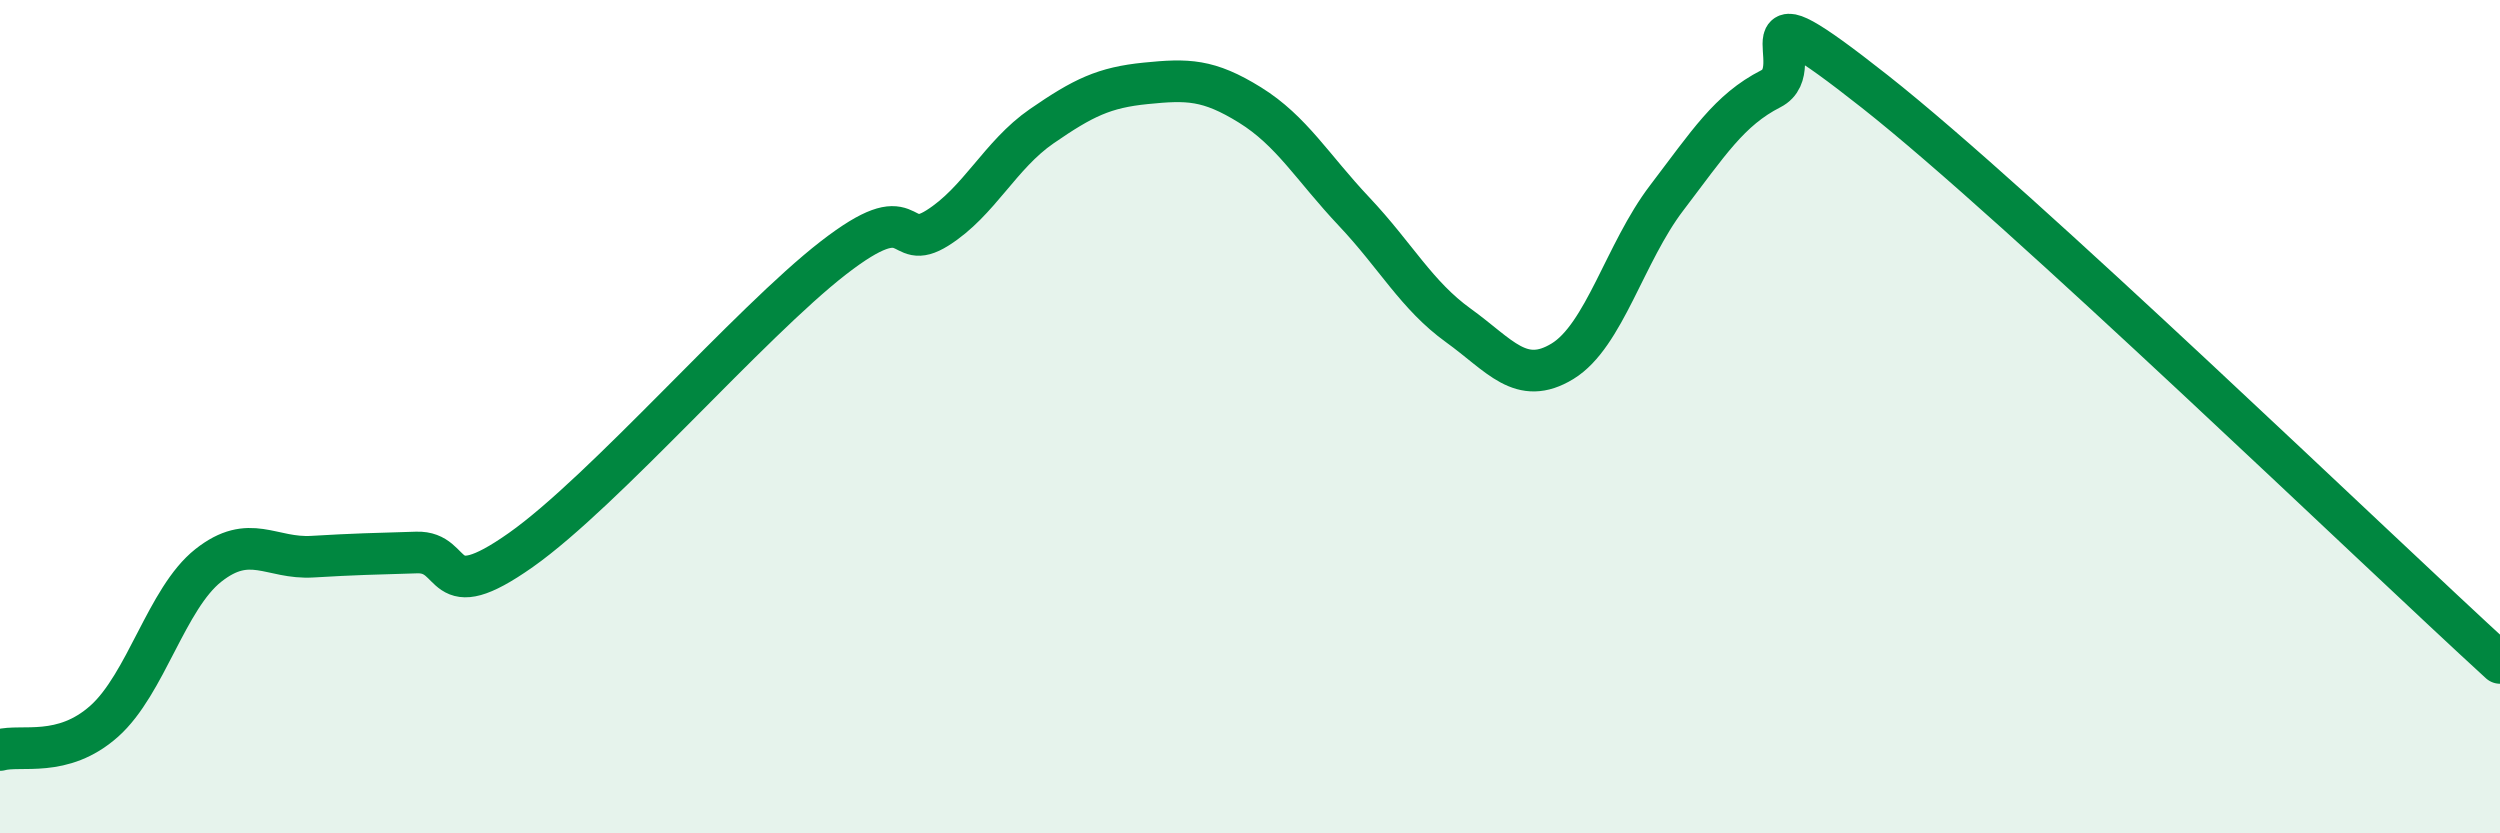
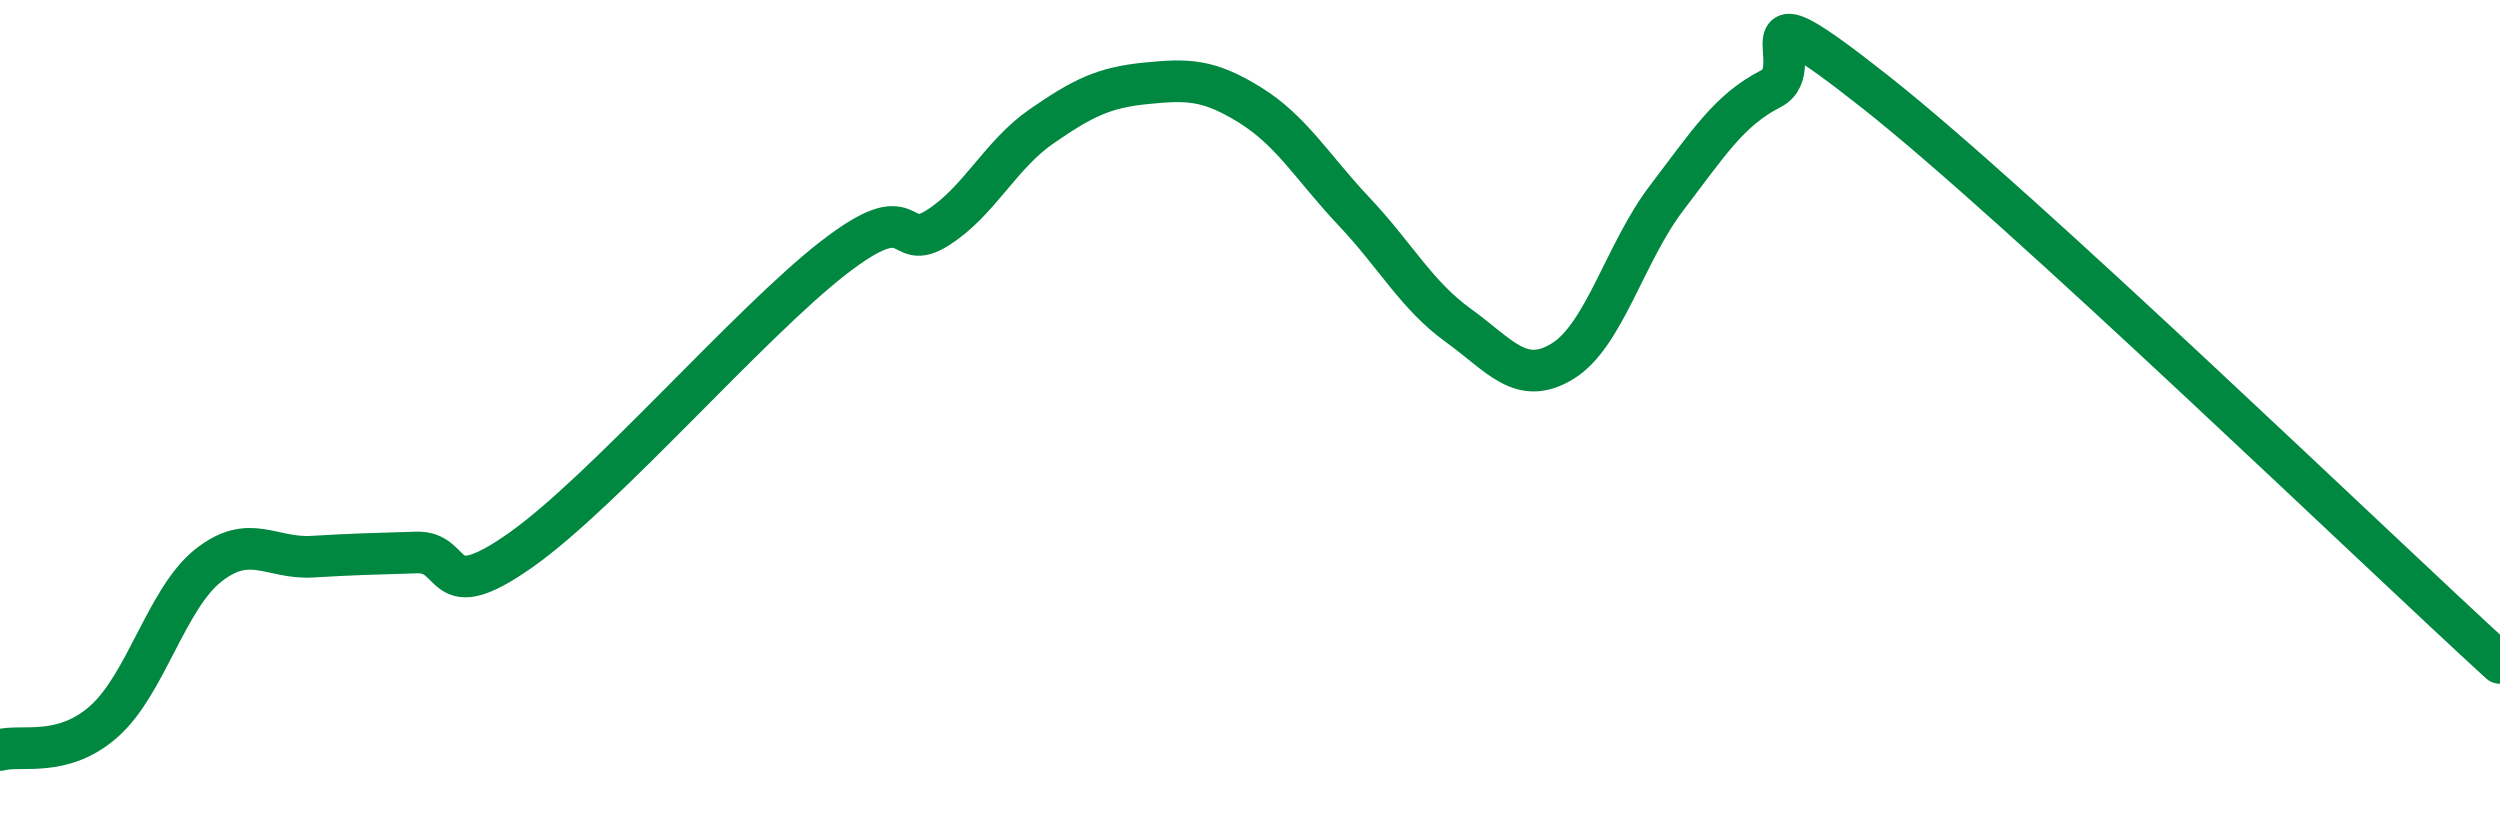
<svg xmlns="http://www.w3.org/2000/svg" width="60" height="20" viewBox="0 0 60 20">
-   <path d="M 0,18 C 0.5,17.86 1.5,18.2 2.5,17.31 C 3.5,16.42 4,14.36 5,13.57 C 6,12.78 6.5,13.42 7.5,13.36 C 8.5,13.3 9,13.29 10,13.26 C 11,13.23 10.5,14.61 12.5,13.2 C 14.5,11.79 18,7.74 20,6.19 C 22,4.64 21.5,6.1 22.5,5.47 C 23.5,4.84 24,3.72 25,3.03 C 26,2.34 26.5,2.1 27.5,2 C 28.5,1.9 29,1.9 30,2.52 C 31,3.14 31.5,4.02 32.5,5.08 C 33.5,6.14 34,7.09 35,7.81 C 36,8.53 36.5,9.28 37.5,8.67 C 38.5,8.06 39,6.06 40,4.75 C 41,3.44 41.5,2.64 42.5,2.13 C 43.5,1.62 41.5,-0.56 45,2.2 C 48.5,4.96 57,13.17 60,15.91L60 20L0 20Z" fill="#008740" opacity="0.1" stroke-linecap="round" stroke-linejoin="round" />
  <path d="M 0,18 C 0.5,17.86 1.5,18.2 2.5,17.31 C 3.5,16.42 4,14.36 5,13.57 C 6,12.78 6.5,13.42 7.5,13.36 C 8.5,13.3 9,13.29 10,13.26 C 11,13.23 10.5,14.61 12.5,13.2 C 14.5,11.79 18,7.74 20,6.19 C 22,4.64 21.5,6.1 22.5,5.47 C 23.5,4.84 24,3.72 25,3.03 C 26,2.34 26.5,2.1 27.5,2 C 28.5,1.9 29,1.9 30,2.52 C 31,3.14 31.5,4.02 32.5,5.08 C 33.5,6.14 34,7.09 35,7.81 C 36,8.53 36.5,9.28 37.5,8.67 C 38.5,8.06 39,6.06 40,4.75 C 41,3.44 41.5,2.64 42.5,2.13 C 43.5,1.62 41.5,-0.56 45,2.2 C 48.5,4.96 57,13.17 60,15.91" stroke="#008740" stroke-width="1" fill="none" stroke-linecap="round" stroke-linejoin="round" />
</svg>